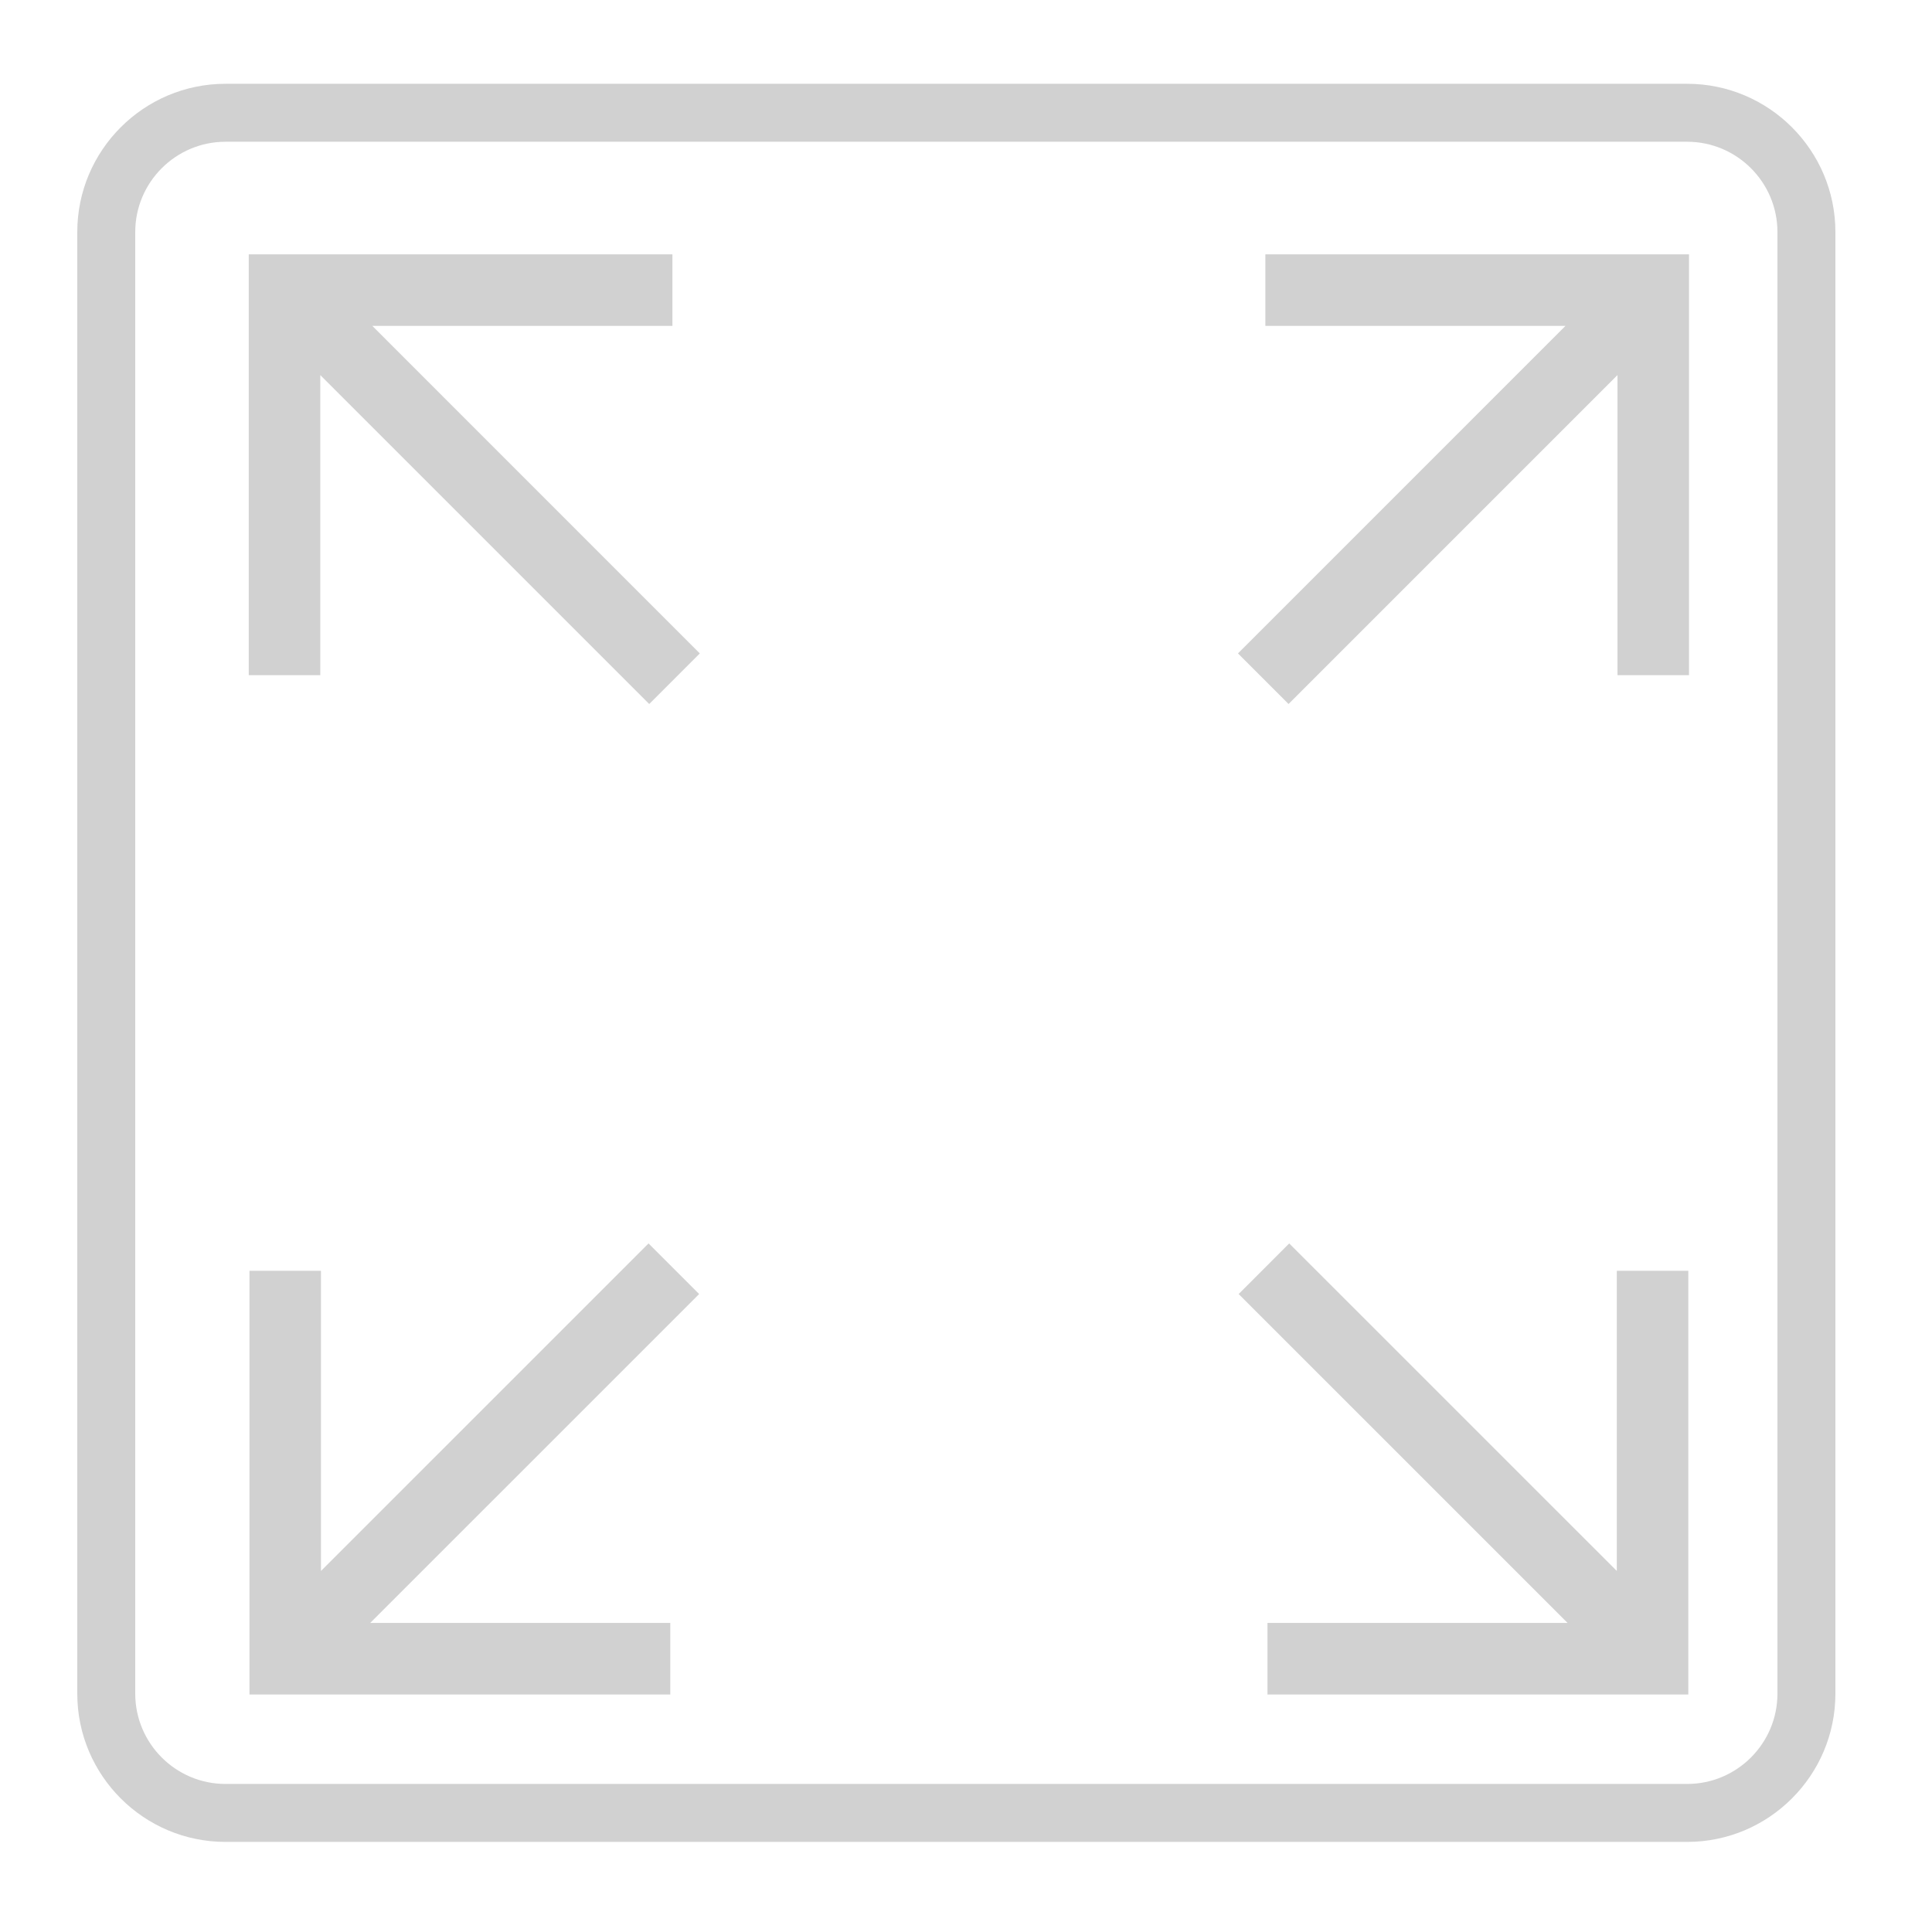
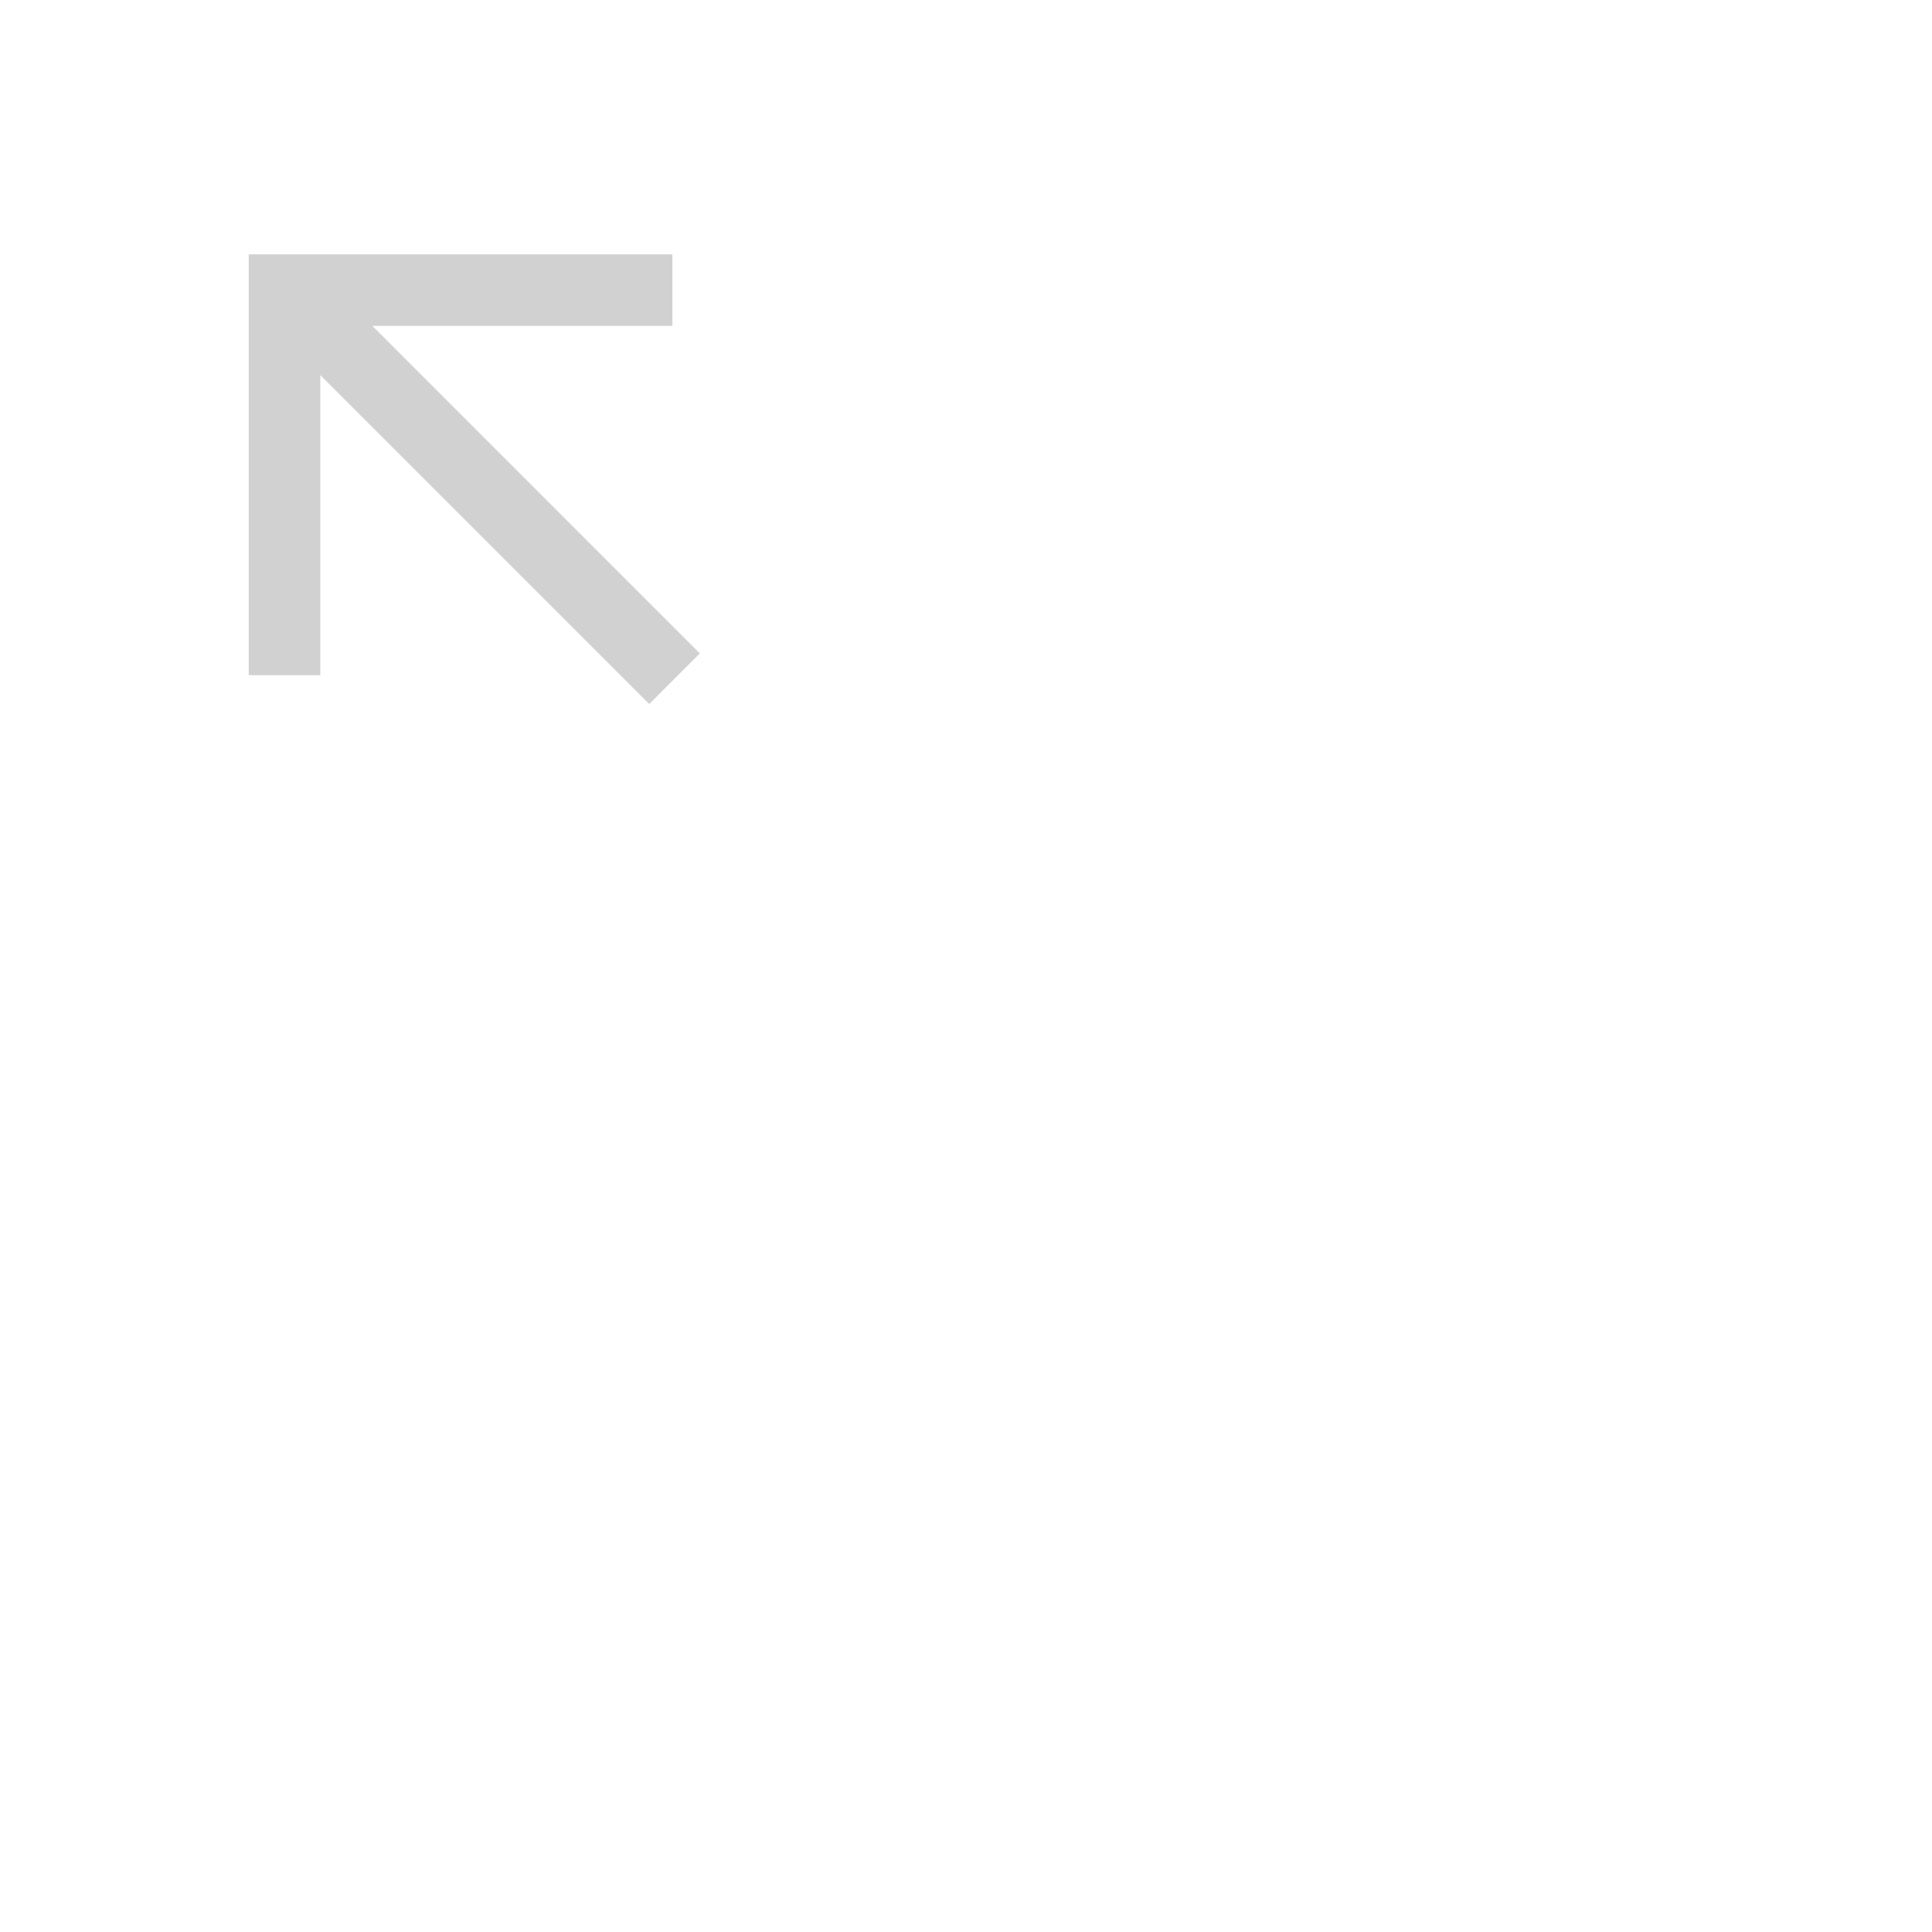
<svg xmlns="http://www.w3.org/2000/svg" version="1.1" x="0px" y="0px" viewBox="0 0 100 100" enable-background="new 0 0 100 100" xml:space="preserve" aria-hidden="true" width="100px" height="100px" style="fill:url(#CerosGradient_idfefa1aef5);">
  <defs>
    <linearGradient class="cerosgradient" data-cerosgradient="true" id="CerosGradient_idfefa1aef5" gradientUnits="userSpaceOnUse" x1="50%" y1="100%" x2="50%" y2="0%">
      <stop offset="0%" stop-color="#D1D1D1" />
      <stop offset="100%" stop-color="#D1D1D1" />
    </linearGradient>
    <linearGradient />
  </defs>
-   <path d="M87.327,95.337H11.673C7.442,95.337,4,91.895,4,87.664V12.01c0-4.23,3.442-7.673,7.673-7.673h75.654  c4.23,0,7.673,3.442,7.673,7.673v75.654C95,91.895,91.558,95.337,87.327,95.337z M11.673,7.337C9.097,7.337,7,9.434,7,12.01v75.654  c0,2.576,2.097,4.673,4.673,4.673h75.654c2.576,0,4.673-2.097,4.673-4.673V12.01c0-2.576-2.097-4.673-4.673-4.673H11.673z" style="fill:url(#CerosGradient_idfefa1aef5);" />
-   <polygon points="87.423,34.948 87.423,13.165 65.495,13.165 65.495,16.867 81.029,16.867 64.077,33.821 66.695,36.439   83.721,19.414 83.721,34.948 " style="fill:url(#CerosGradient_idfefa1aef5);" />
-   <polygon points="65.604,87.707 87.387,87.707 87.387,65.777 83.686,65.777 83.686,81.313 66.73,64.36 64.112,66.979 81.137,84.003   65.604,84.003 " style="fill:url(#CerosGradient_idfefa1aef5);" />
  <polygon points="12.876,34.948 12.876,13.165 34.804,13.165 34.804,16.867 19.27,16.867 36.222,33.821 33.604,36.439 16.578,19.414   16.578,34.948 " style="fill:url(#CerosGradient_idfefa1aef5);" />
-   <polygon points="34.694,87.707 12.912,87.707 12.912,65.777 16.613,65.777 16.613,81.313 33.568,64.36 36.187,66.979 19.162,84.003   34.694,84.003 " style="fill:url(#CerosGradient_idfefa1aef5);" />
</svg>